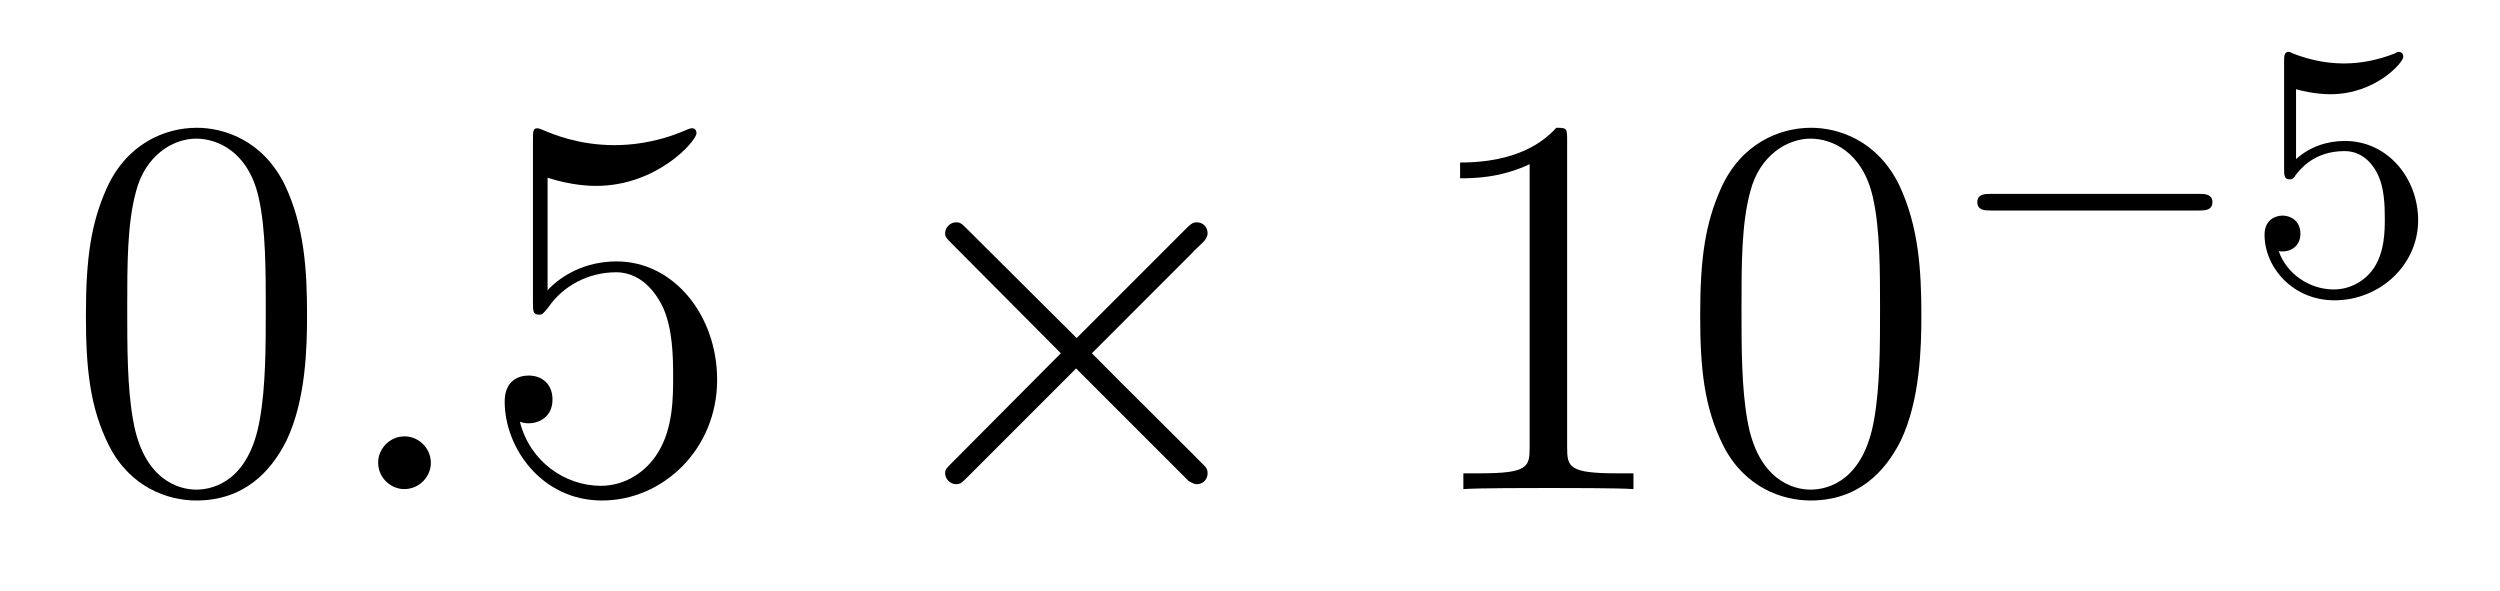
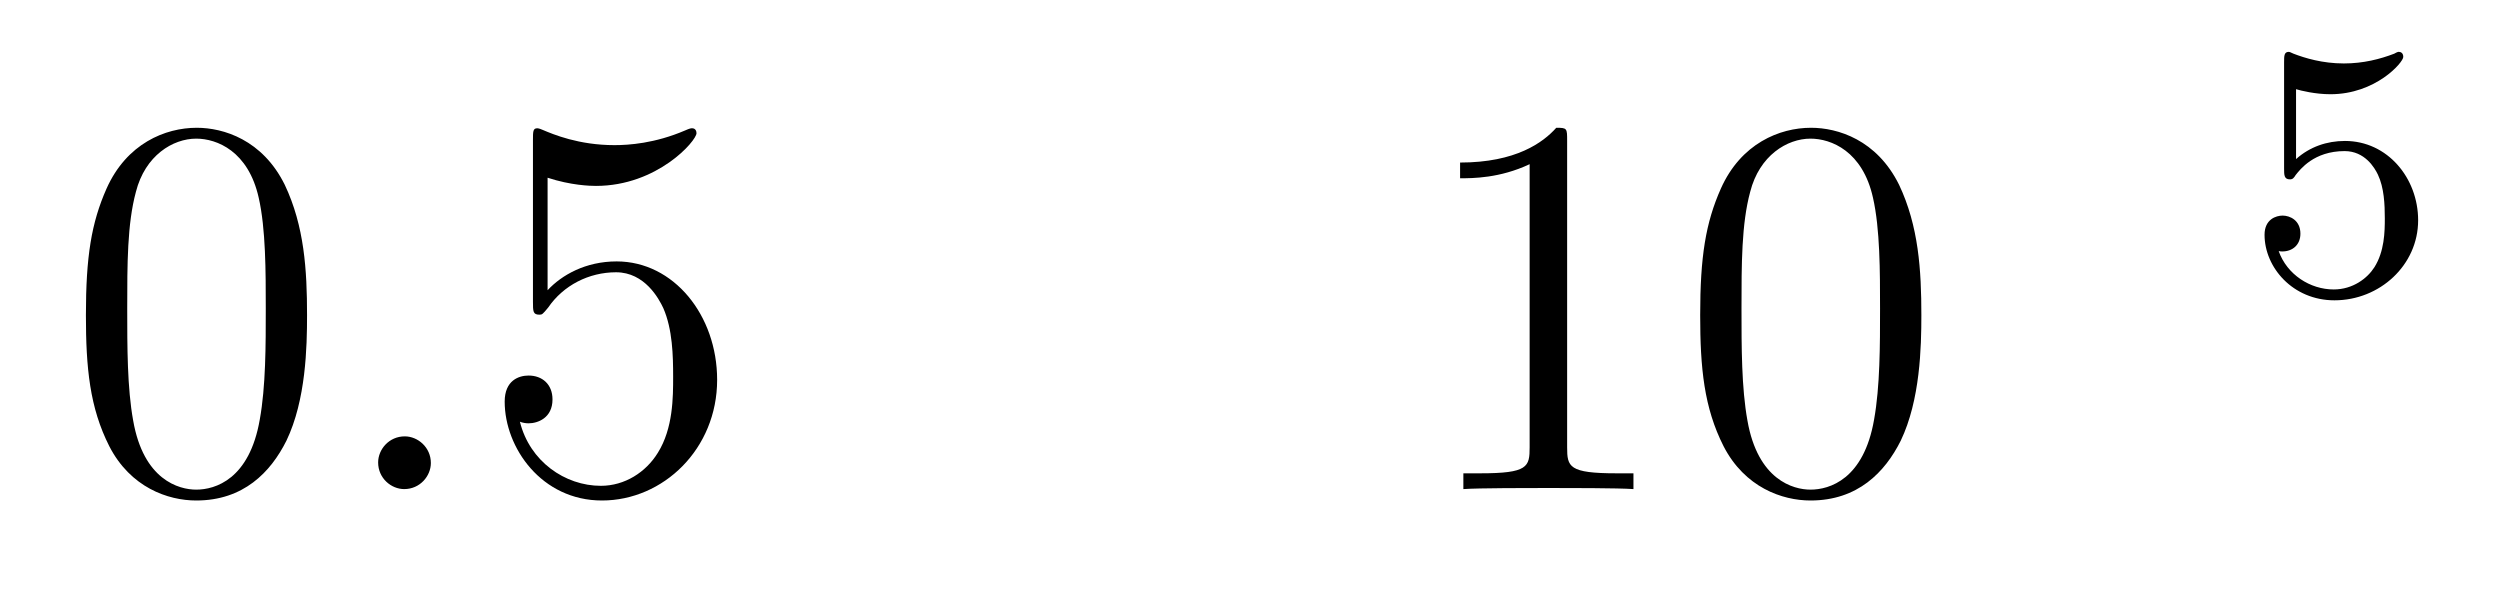
<svg xmlns="http://www.w3.org/2000/svg" height="13pt" version="1.1" viewBox="0 -13 55 13" width="55pt">
  <g id="page1">
    <g transform="matrix(1 0 0 1 -127 652)">
      <path d="M133.755 -658.065C133.755 -659.058 133.696 -660.026 133.265 -660.934C132.775 -661.927 131.914 -662.189 131.329 -662.189C130.635 -662.189 129.787 -661.843 129.344 -660.851C129.01 -660.097 128.89 -659.356 128.89 -658.065C128.89 -656.906 128.974 -656.033 129.404 -655.184C129.87 -654.276 130.695 -653.989 131.317 -653.989C132.357 -653.989 132.954 -654.611 133.301 -655.304C133.732 -656.2 133.755 -657.372 133.755 -658.065ZM131.317 -654.228C130.934 -654.228 130.157 -654.443 129.93 -655.746C129.799 -656.463 129.799 -657.372 129.799 -658.209C129.799 -659.189 129.799 -660.073 129.99 -660.779C130.193 -661.58 130.803 -661.95 131.317 -661.95C131.771 -661.95 132.464 -661.675 132.692 -660.648C132.847 -659.966 132.847 -659.022 132.847 -658.209C132.847 -657.408 132.847 -656.499 132.715 -655.77C132.488 -654.455 131.735 -654.228 131.317 -654.228Z" fill-rule="evenodd" />
      <path d="M136.479 -654.814C136.479 -655.16 136.191 -655.4 135.905 -655.4C135.558 -655.4 135.319 -655.113 135.319 -654.826C135.319 -654.479 135.606 -654.24 135.893 -654.24C136.239 -654.24 136.479 -654.527 136.479 -654.814Z" fill-rule="evenodd" />
      <path d="M139.047 -661.09C139.561 -660.922 139.98 -660.91 140.111 -660.91C141.462 -660.91 142.323 -661.902 142.323 -662.07C142.323 -662.118 142.299 -662.178 142.227 -662.178C142.203 -662.178 142.179 -662.178 142.072 -662.13C141.402 -661.843 140.828 -661.807 140.518 -661.807C139.729 -661.807 139.167 -662.046 138.94 -662.142C138.856 -662.178 138.832 -662.178 138.82 -662.178C138.725 -662.178 138.725 -662.106 138.725 -661.914V-658.364C138.725 -658.149 138.725 -658.077 138.868 -658.077C138.928 -658.077 138.94 -658.089 139.059 -658.233C139.394 -658.723 139.956 -659.01 140.553 -659.01C141.187 -659.01 141.498 -658.424 141.593 -658.221C141.797 -657.754 141.809 -657.169 141.809 -656.714C141.809 -656.26 141.809 -655.579 141.474 -655.041C141.211 -654.611 140.745 -654.312 140.219 -654.312C139.43 -654.312 138.653 -654.85 138.438 -655.722C138.498 -655.698 138.569 -655.687 138.629 -655.687C138.832 -655.687 139.155 -655.806 139.155 -656.212C139.155 -656.547 138.928 -656.738 138.629 -656.738C138.414 -656.738 138.103 -656.631 138.103 -656.165C138.103 -655.148 138.916 -653.989 140.243 -653.989C141.593 -653.989 142.777 -655.125 142.777 -656.643C142.777 -658.065 141.821 -659.249 140.566 -659.249C139.884 -659.249 139.358 -658.95 139.047 -658.615V-661.09Z" fill-rule="evenodd" />
-       <path d="M150.686 -657.563L148.296 -659.942C148.152 -660.086 148.128 -660.109 148.032 -660.109C147.913 -660.109 147.793 -660.002 147.793 -659.87C147.793 -659.787 147.817 -659.763 147.949 -659.631L150.339 -657.228L147.949 -654.826C147.817 -654.694 147.793 -654.67 147.793 -654.587C147.793 -654.455 147.913 -654.348 148.032 -654.348C148.128 -654.348 148.152 -654.372 148.296 -654.515L150.674 -656.894L153.149 -654.419C153.173 -654.408 153.256 -654.348 153.328 -654.348C153.471 -654.348 153.567 -654.455 153.567 -654.587C153.567 -654.611 153.567 -654.658 153.531 -654.718C153.519 -654.742 151.619 -656.619 151.021 -657.228L153.209 -659.416C153.268 -659.488 153.448 -659.643 153.507 -659.715C153.519 -659.739 153.567 -659.787 153.567 -659.87C153.567 -660.002 153.471 -660.109 153.328 -660.109C153.232 -660.109 153.185 -660.062 153.053 -659.93L150.686 -657.563Z" fill-rule="evenodd" />
      <path d="M161.477 -661.902C161.477 -662.178 161.477 -662.189 161.238 -662.189C160.951 -661.867 160.353 -661.424 159.122 -661.424V-661.078C159.397 -661.078 159.995 -661.078 160.652 -661.388V-655.16C160.652 -654.73 160.617 -654.587 159.564 -654.587H159.194V-654.24C159.517 -654.264 160.676 -654.264 161.071 -654.264C161.465 -654.264 162.613 -654.264 162.936 -654.24V-654.587H162.565C161.513 -654.587 161.477 -654.73 161.477 -655.16V-661.902ZM169.27 -658.065C169.27 -659.058 169.21 -660.026 168.78 -660.934C168.29 -661.927 167.429 -662.189 166.843 -662.189C166.15 -662.189 165.301 -661.843 164.859 -660.851C164.524 -660.097 164.404 -659.356 164.404 -658.065C164.404 -656.906 164.488 -656.033 164.918 -655.184C165.385 -654.276 166.21 -653.989 166.831 -653.989C167.871 -653.989 168.469 -654.611 168.816 -655.304C169.246 -656.2 169.27 -657.372 169.27 -658.065ZM166.831 -654.228C166.449 -654.228 165.672 -654.443 165.444 -655.746C165.313 -656.463 165.313 -657.372 165.313 -658.209C165.313 -659.189 165.313 -660.073 165.504 -660.779C165.707 -661.58 166.317 -661.95 166.831 -661.95C167.285 -661.95 167.979 -661.675 168.206 -660.648C168.361 -659.966 168.361 -659.022 168.361 -658.209C168.361 -657.408 168.361 -656.499 168.23 -655.77C168.003 -654.455 167.25 -654.228 166.831 -654.228Z" fill-rule="evenodd" />
-       <path d="M175.37 -660.369C175.497 -660.369 175.673 -660.369 175.673 -660.552C175.673 -660.735 175.497 -660.735 175.37 -660.735H170.804C170.677 -660.735 170.501 -660.735 170.501 -660.552C170.501 -660.369 170.677 -660.369 170.804 -660.369H175.37Z" fill-rule="evenodd" />
      <path d="M177.513 -663.038C177.617 -663.006 177.936 -662.927 178.27 -662.927C179.266 -662.927 179.872 -663.628 179.872 -663.747C179.872 -663.835 179.816 -663.859 179.776 -663.859C179.76 -663.859 179.744 -663.859 179.673 -663.819C179.362 -663.7 178.995 -663.604 178.565 -663.604C178.095 -663.604 177.705 -663.723 177.457 -663.819C177.378 -663.859 177.362 -663.859 177.354 -663.859C177.25 -663.859 177.25 -663.771 177.25 -663.628V-661.293C177.25 -661.15 177.25 -661.054 177.378 -661.054C177.441 -661.054 177.465 -661.086 177.505 -661.15C177.601 -661.269 177.904 -661.676 178.581 -661.676C179.027 -661.676 179.242 -661.309 179.314 -661.158C179.45 -660.871 179.466 -660.504 179.466 -660.193C179.466 -659.899 179.458 -659.468 179.235 -659.118C179.083 -658.879 178.764 -658.632 178.342 -658.632C177.824 -658.632 177.314 -658.958 177.131 -659.476C177.155 -659.468 177.202 -659.468 177.21 -659.468C177.434 -659.468 177.609 -659.612 177.609 -659.859C177.609 -660.154 177.378 -660.257 177.218 -660.257C177.075 -660.257 176.82 -660.177 176.82 -659.835C176.82 -659.118 177.441 -658.393 178.358 -658.393C179.354 -658.393 180.199 -659.166 180.199 -660.154C180.199 -661.078 179.529 -661.899 178.589 -661.899C178.191 -661.899 177.816 -661.771 177.513 -661.5V-663.038Z" fill-rule="evenodd" />
    </g>
  </g>
</svg>